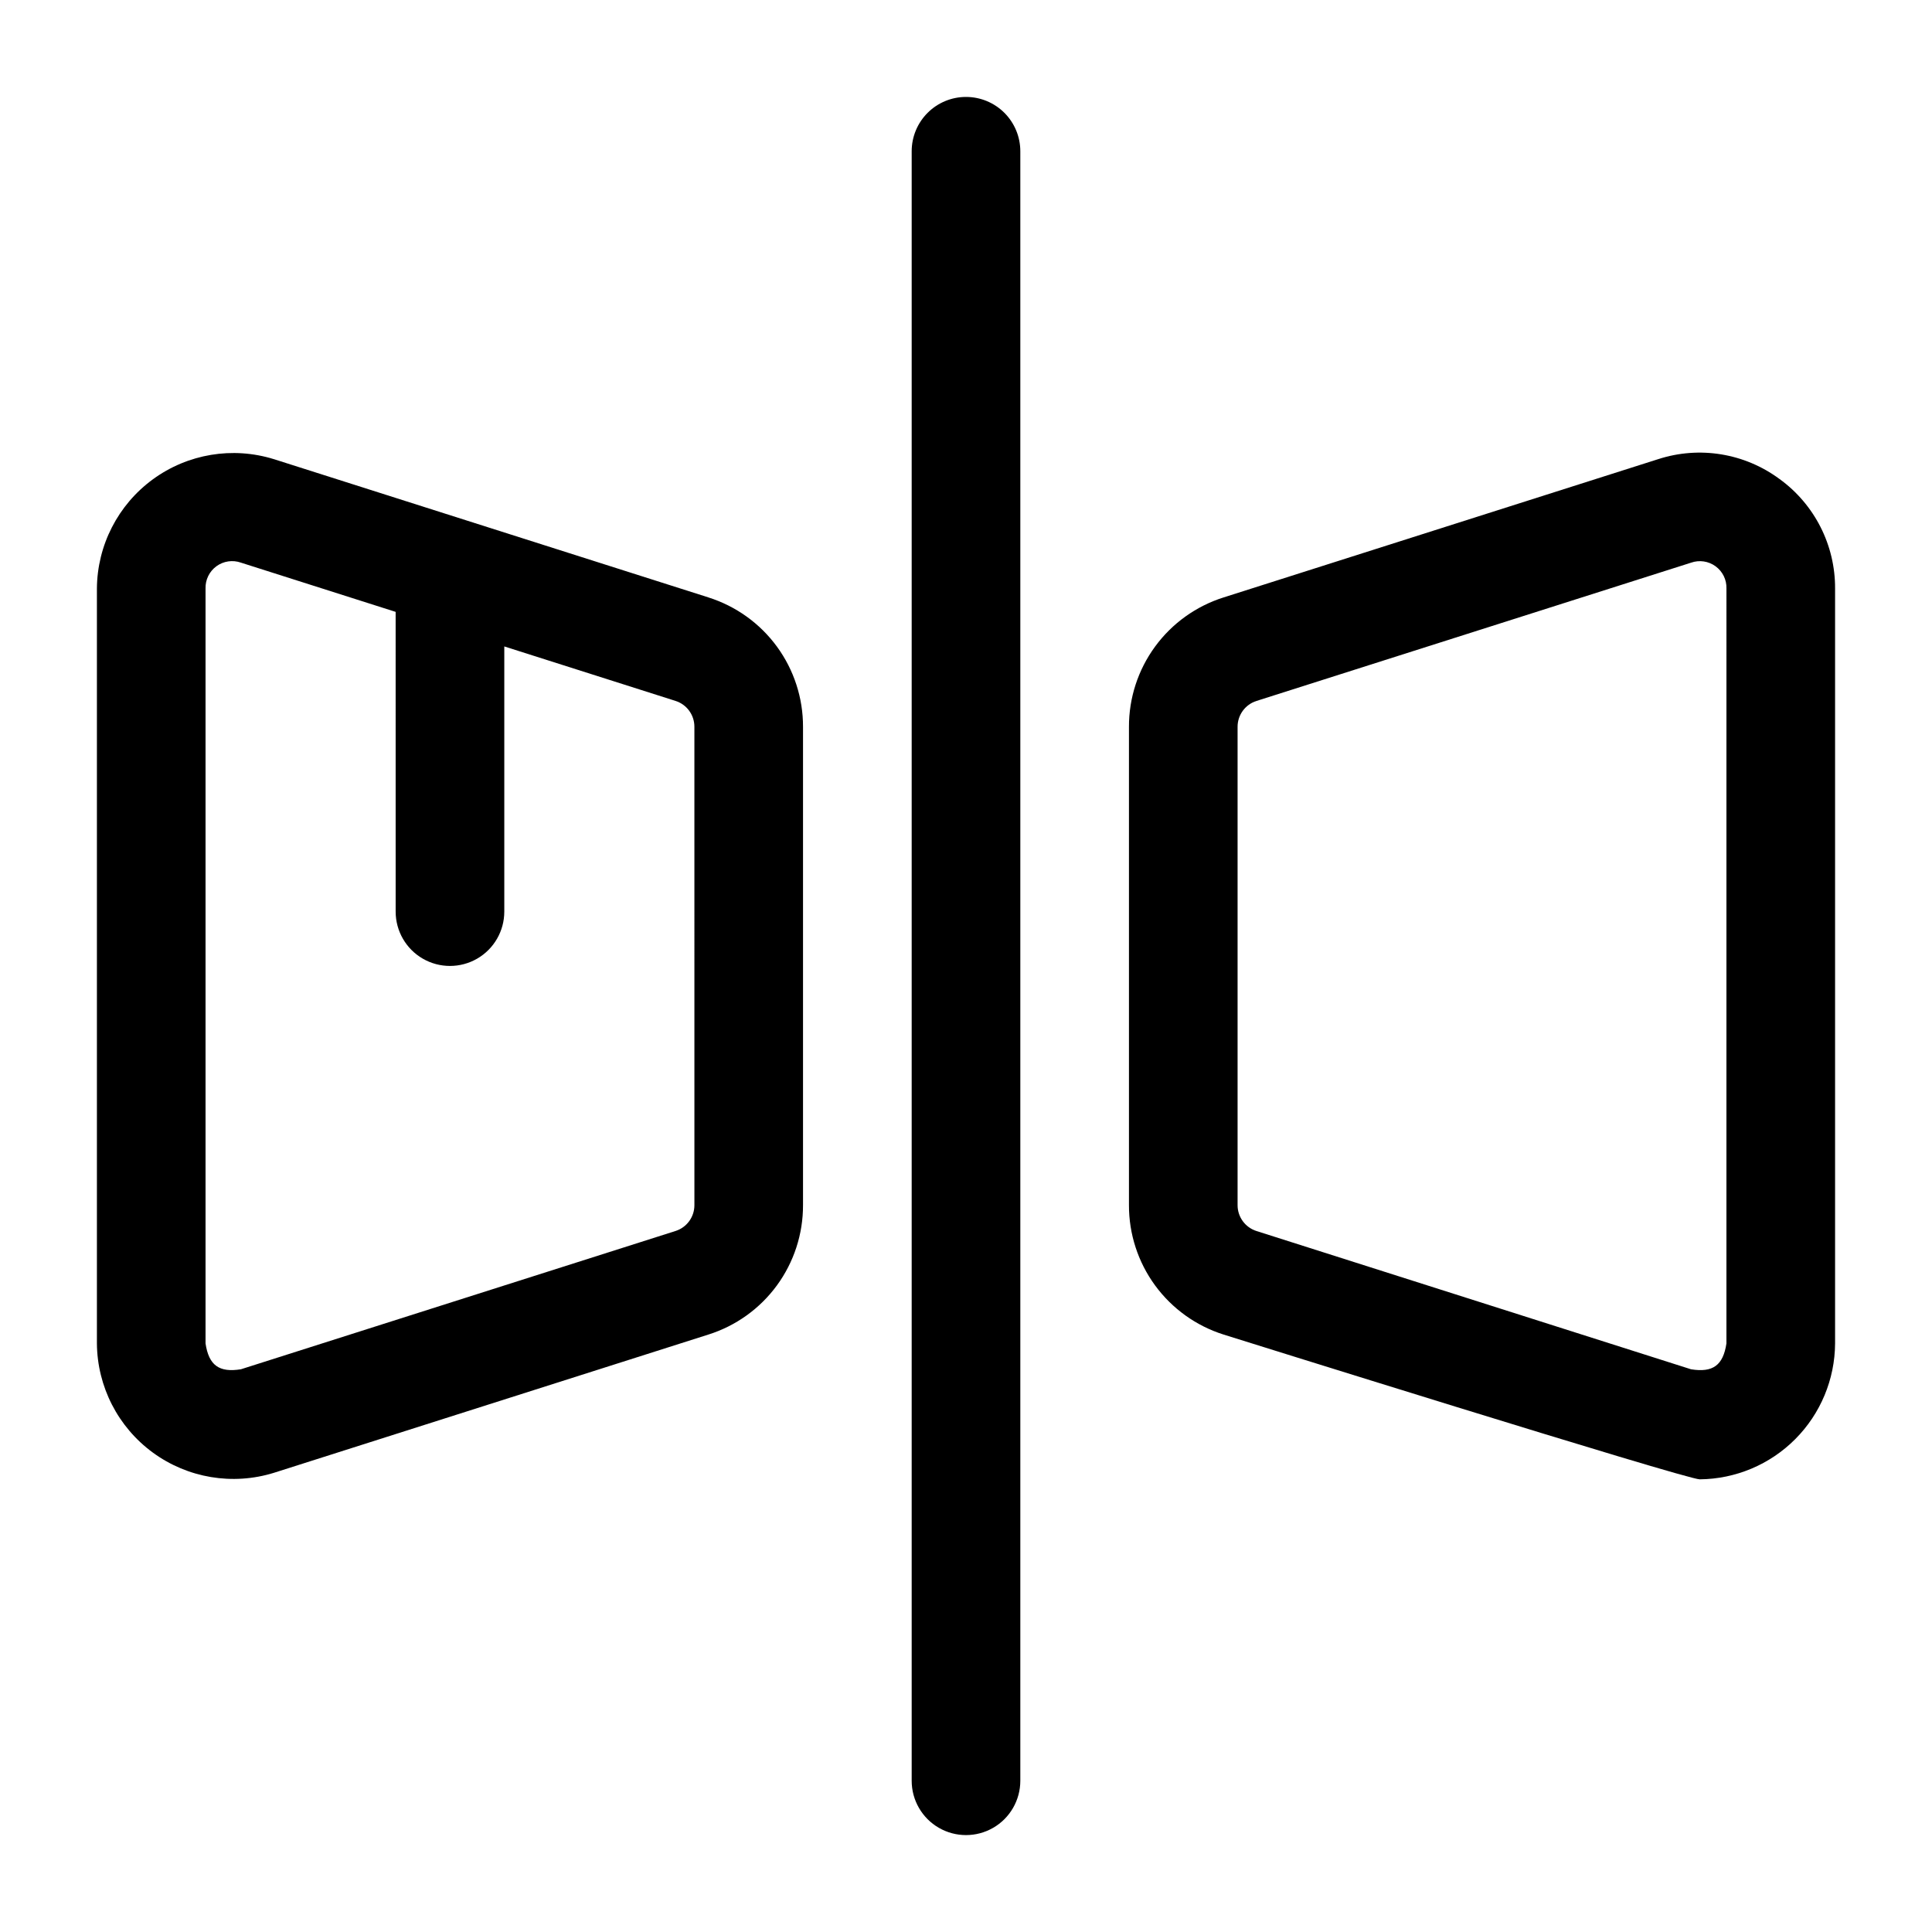
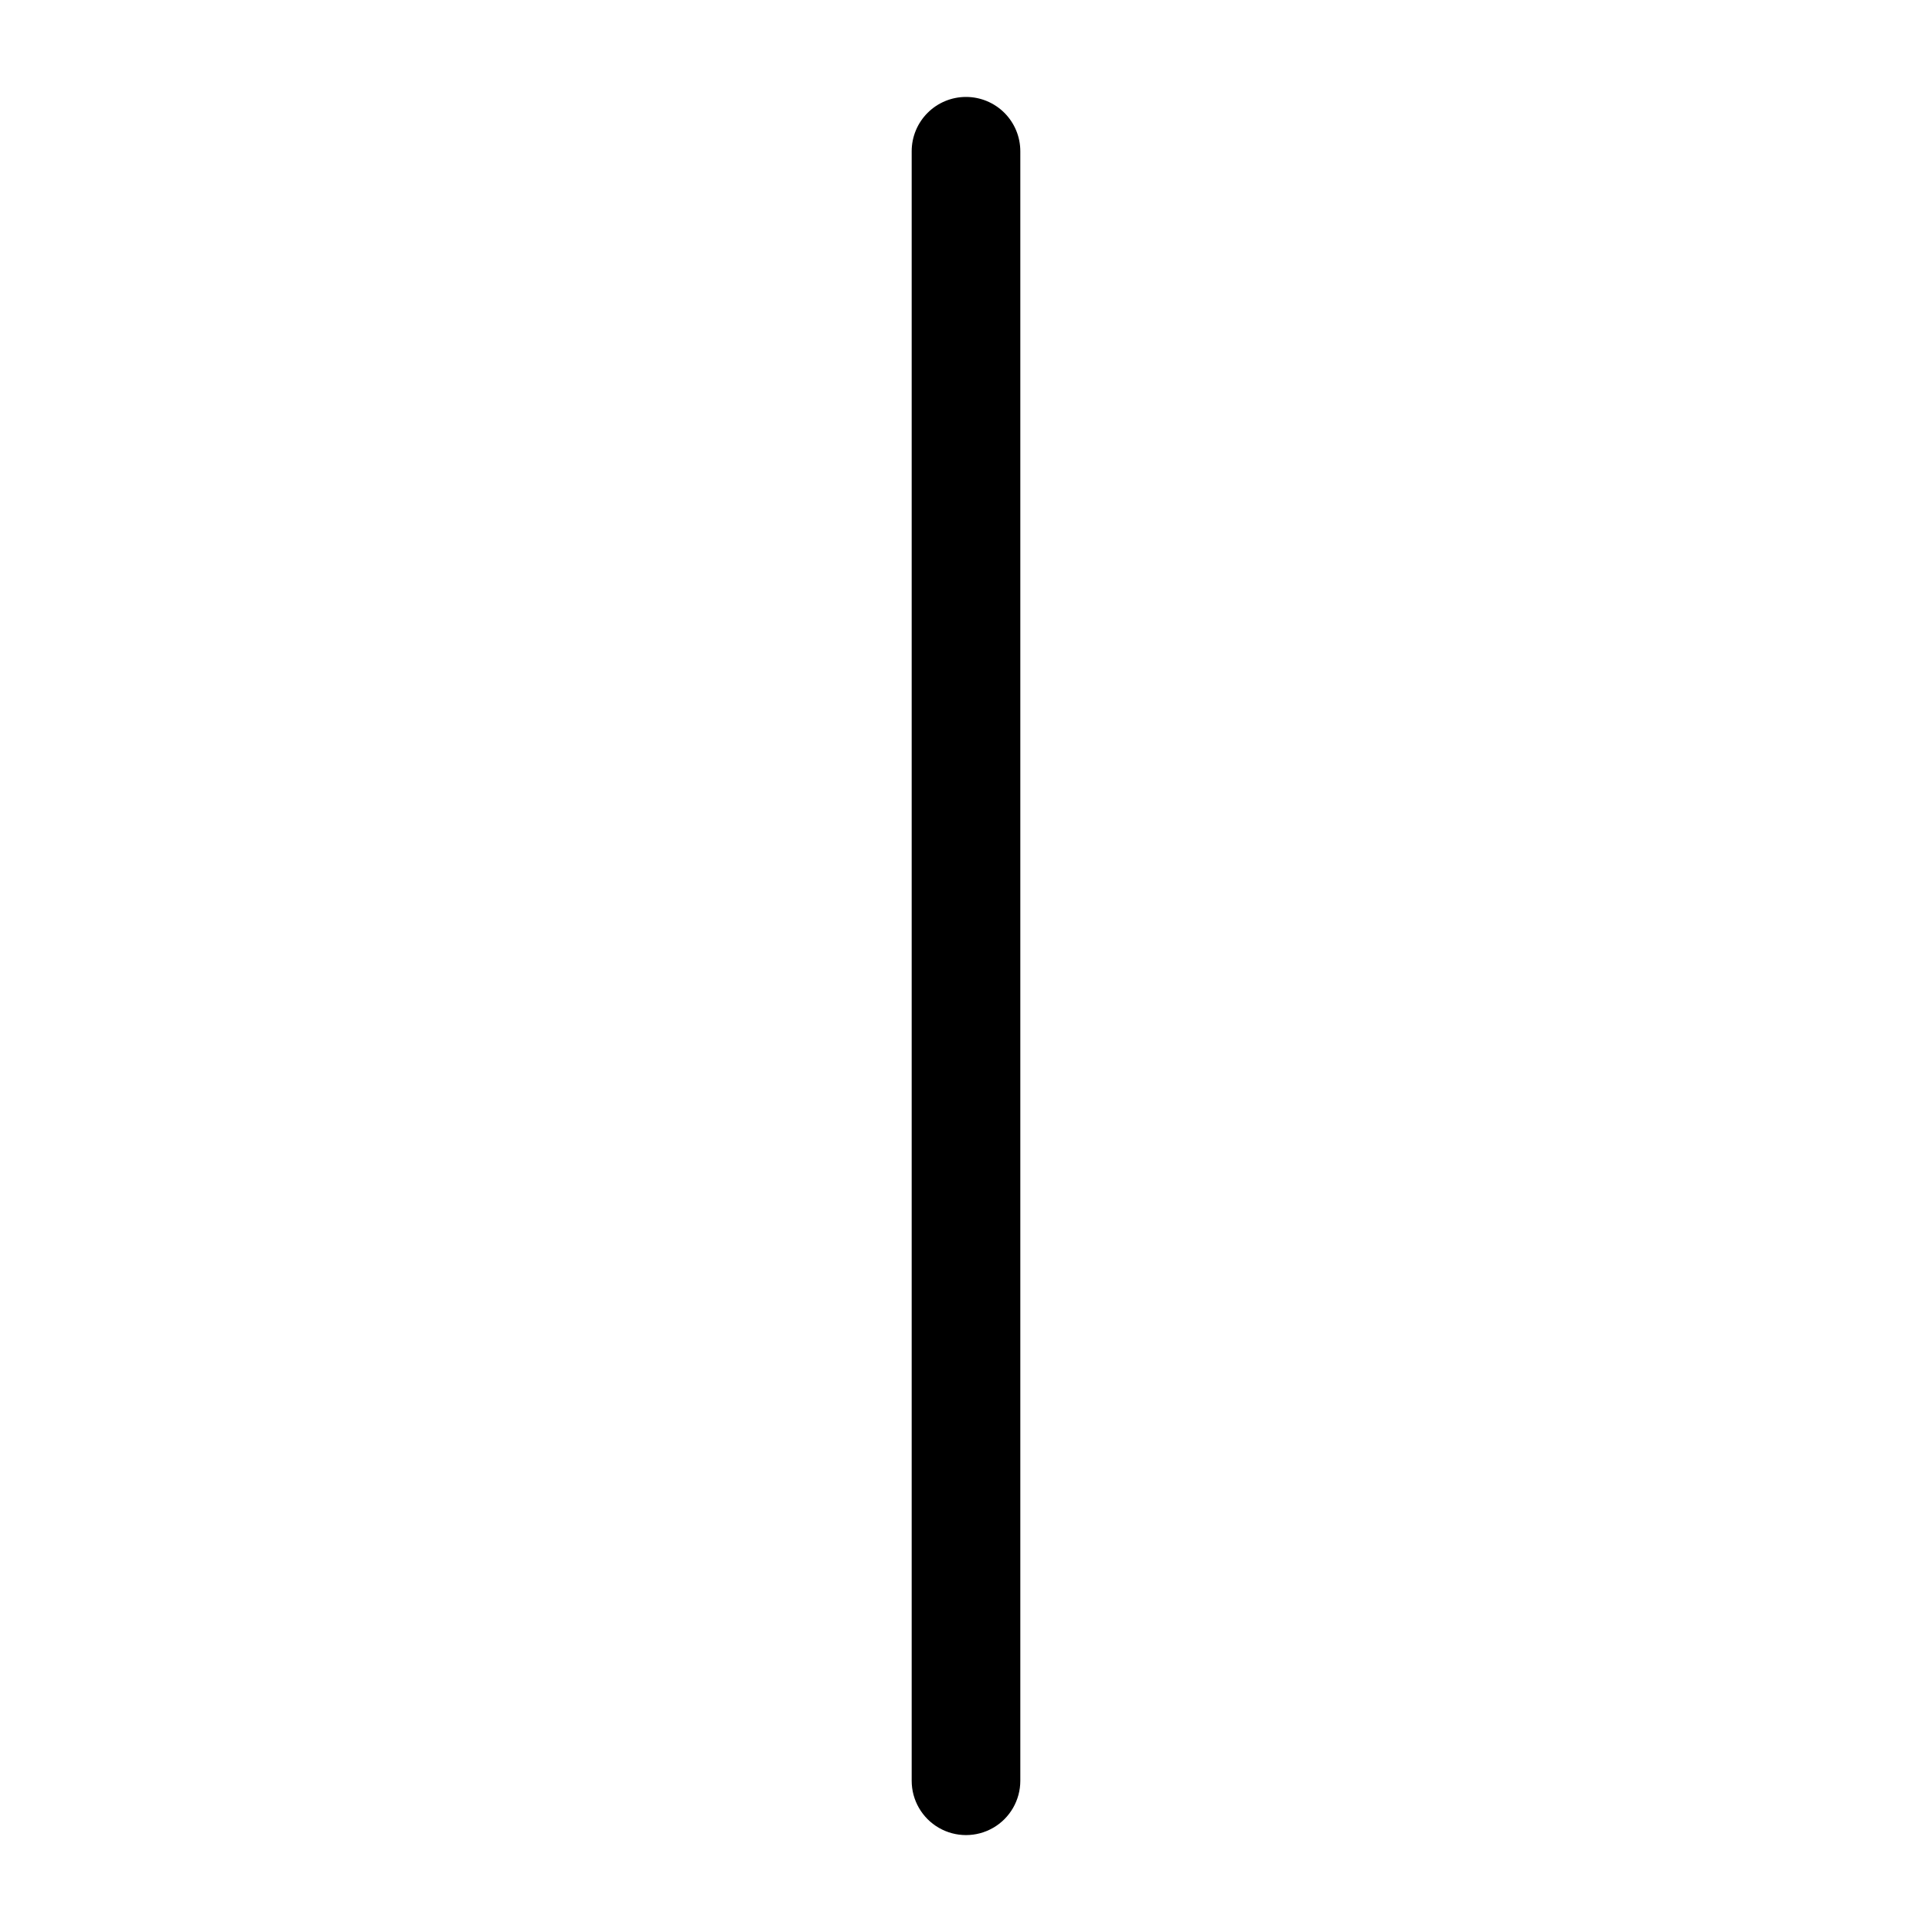
<svg xmlns="http://www.w3.org/2000/svg" fill="#000000" width="800px" height="800px" version="1.1" viewBox="144 144 512 512">
  <g>
    <path d="m400 169.69c-3.816 0-7.477 1.516-10.176 4.215-2.699 2.699-4.219 6.359-4.219 10.18v431.84c0 5.141 2.746 9.895 7.199 12.465 4.453 2.57 9.941 2.57 14.395 0 4.453-2.57 7.195-7.324 7.195-12.465v-431.84c0-3.82-1.516-7.481-4.215-10.18-2.699-2.699-6.359-4.215-10.18-4.215z" />
-     <path d="m615.57 270.93c-9.242-6.84-21.219-8.793-32.156-5.242l-115.15 36.637c-7.289 2.301-13.652 6.867-18.164 13.035-4.512 6.168-6.934 13.617-6.914 21.258v126.76c-0.02 7.641 2.402 15.09 6.914 21.258 4.512 6.168 10.875 10.734 18.16 13.035 0 0 122.5 38.367 126.18 38.367h0.004c9.512-0.086 18.605-3.914 25.316-10.656 6.715-6.738 10.504-15.848 10.555-25.359v-200.05c0.059-11.496-5.43-22.309-14.742-29.047zm-14.047 229.09c-0.867 5.801-3.586 7.793-9.379 6.856l-115.16-36.641c-2.988-0.945-5.019-3.723-5.012-6.859v-126.76c-0.008-3.137 2.023-5.914 5.016-6.859l115.16-36.641c2.191-0.773 4.621-0.414 6.496 0.957 1.879 1.371 2.957 3.578 2.883 5.902z" />
-     <path d="m331.74 302.32-115.16-36.641v0.004c-10.934-3.398-22.832-1.414-32.074 5.344-9.246 6.758-14.742 17.492-14.824 28.945v200.05c0.09 11.445 5.59 22.176 14.832 28.934 9.238 6.754 21.133 8.742 32.066 5.356l115.15-36.641c7.289-2.297 13.652-6.863 18.164-13.031 4.512-6.172 6.934-13.621 6.914-21.262v-126.76c0.02-7.641-2.402-15.09-6.91-21.258-4.512-6.168-10.875-10.734-18.164-13.035zm-3.715 161.05c0.008 3.137-2.023 5.918-5.016 6.859l-115.16 36.641c-5.793 0.938-8.516-1.051-9.379-6.856v-200.05c-0.07-2.324 1.008-4.531 2.883-5.902 1.875-1.371 4.309-1.73 6.496-0.957l41 13.047 0.004 79.441c0 5.141 2.742 9.895 7.195 12.465 4.453 2.57 9.941 2.57 14.395 0 4.453-2.57 7.199-7.324 7.199-12.465v-70.281l45.371 14.434h-0.004c2.992 0.945 5.019 3.723 5.012 6.859z" />
  </g>
</svg>